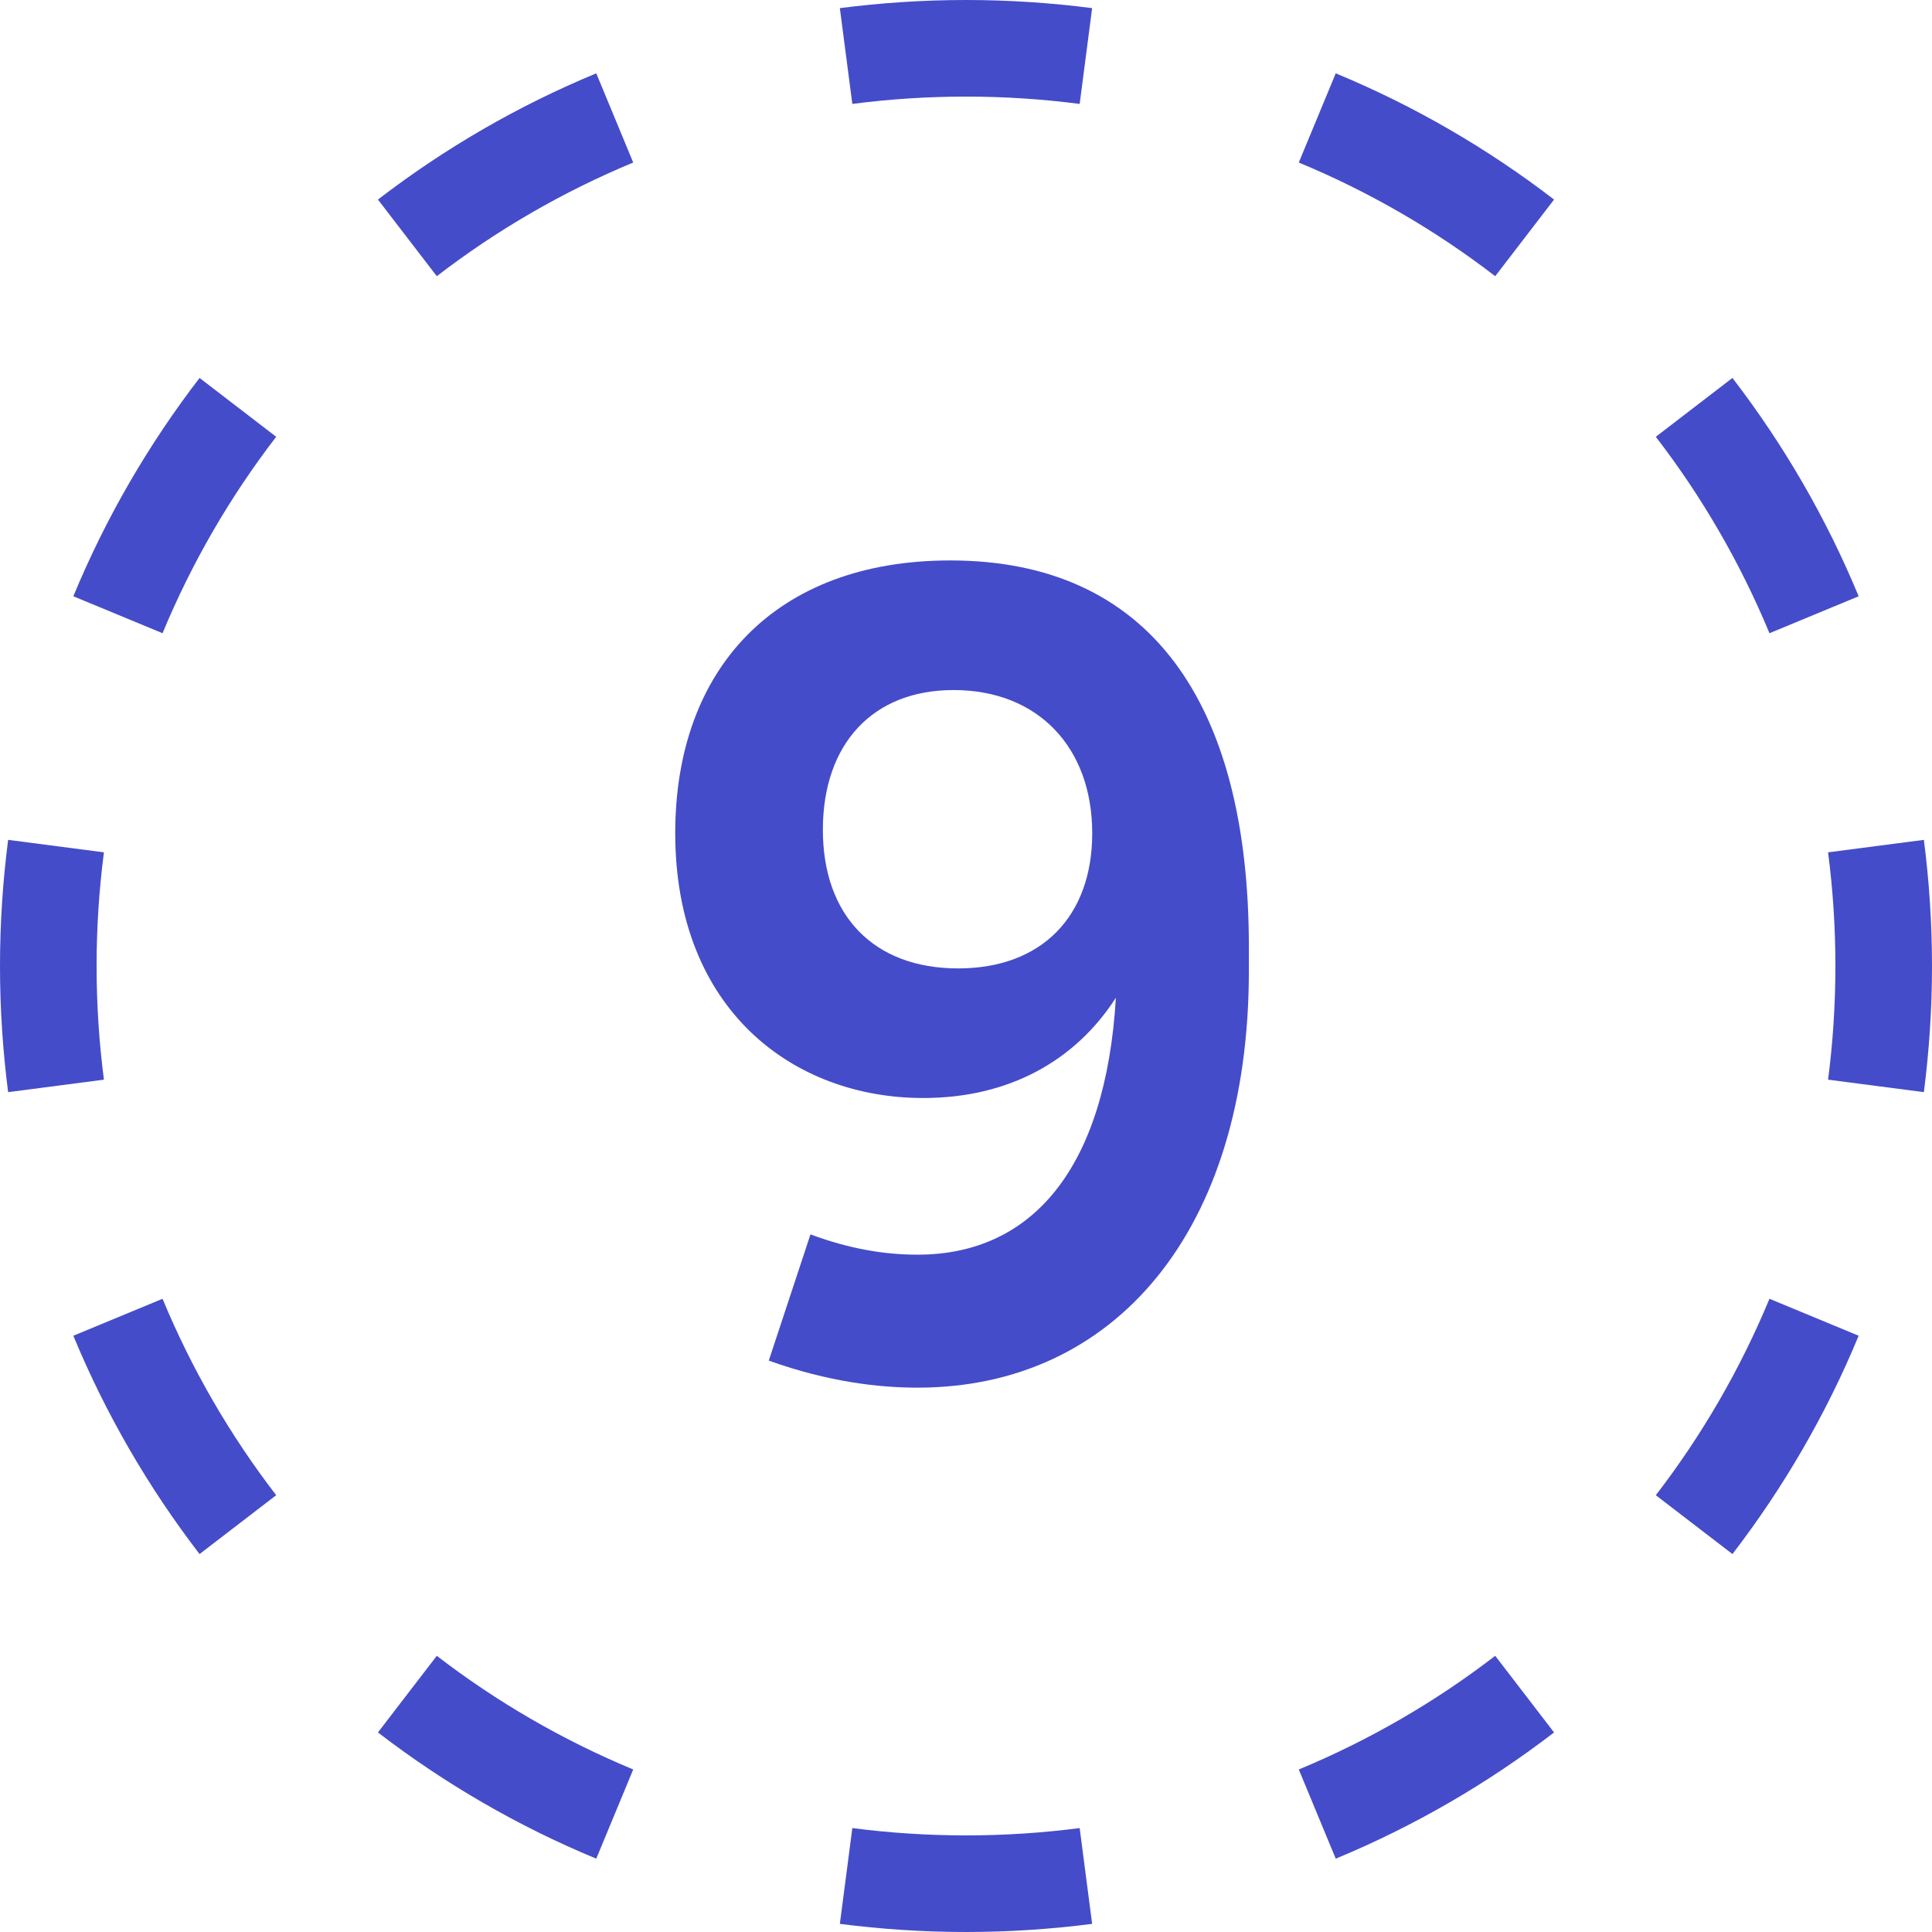
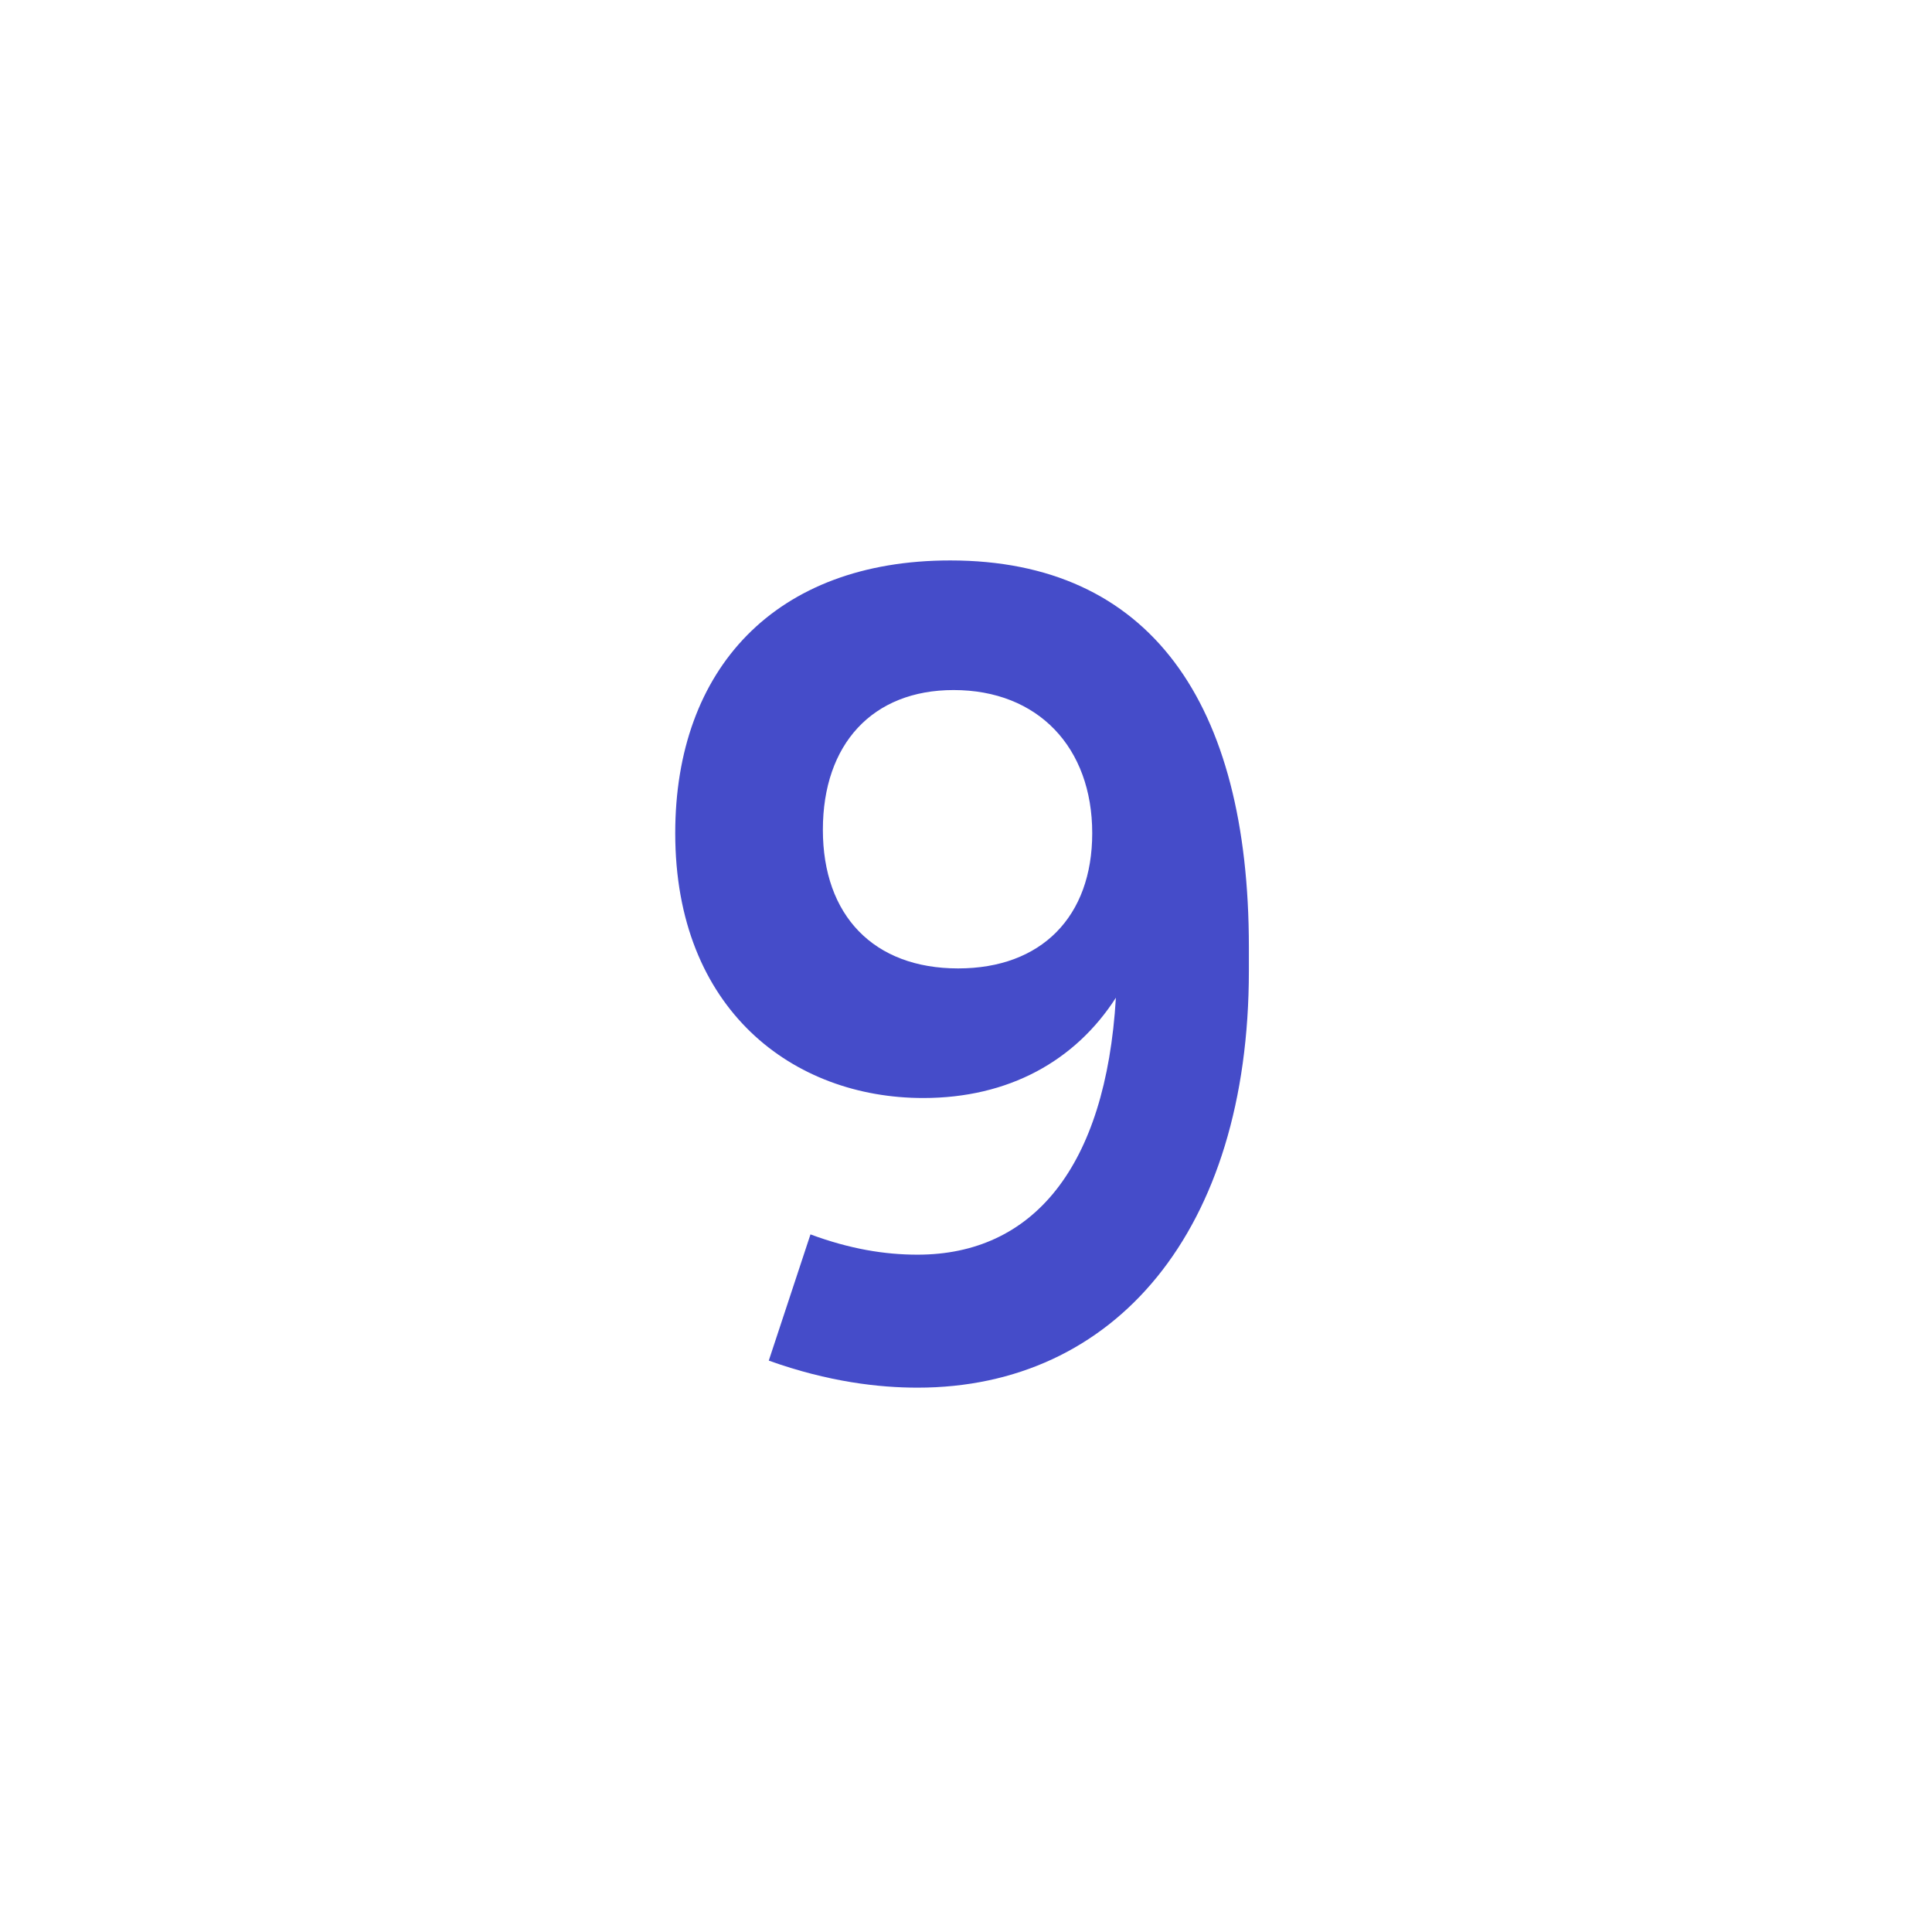
<svg xmlns="http://www.w3.org/2000/svg" width="24" height="24" viewBox="0 0 24 24" fill="none">
-   <path fill-rule="evenodd" clip-rule="evenodd" d="M23.899 13.567L22.709 13.412C22.769 12.95 22.8 12.479 22.8 12C22.8 11.521 22.769 11.05 22.709 10.588L23.899 10.433C23.965 10.946 24 11.469 24 12C24 12.531 23.965 13.054 23.899 13.567ZM23.089 7.407L21.981 7.866C21.617 6.989 21.141 6.169 20.569 5.426L21.521 4.695C22.155 5.52 22.685 6.431 23.089 7.407ZM19.305 2.479L18.574 3.431C17.831 2.859 17.011 2.383 16.134 2.019L16.593 0.911C17.569 1.315 18.48 1.845 19.305 2.479ZM13.567 0.101L13.412 1.291C12.95 1.231 12.479 1.2 12 1.2C11.521 1.2 11.05 1.231 10.588 1.291L10.433 0.101C10.946 0.035 11.469 0 12 0C12.531 0 13.054 0.035 13.567 0.101ZM7.407 0.911L7.866 2.019C6.989 2.383 6.169 2.859 5.426 3.431L4.695 2.479C5.52 1.845 6.431 1.315 7.407 0.911ZM2.479 4.695L3.431 5.426C2.859 6.169 2.383 6.989 2.019 7.866L0.911 7.407C1.315 6.431 1.845 5.52 2.479 4.695ZM0.101 10.433C0.035 10.946 0 11.469 0 12C0 12.531 0.035 13.054 0.101 13.567L1.291 13.412C1.231 12.95 1.2 12.479 1.2 12C1.2 11.521 1.231 11.05 1.291 10.588L0.101 10.433ZM0.911 16.593L2.019 16.134C2.383 17.011 2.859 17.831 3.431 18.574L2.479 19.305C1.845 18.48 1.315 17.569 0.911 16.593ZM4.695 21.521L5.426 20.569C6.169 21.141 6.989 21.617 7.866 21.981L7.407 23.089C6.431 22.685 5.52 22.155 4.695 21.521ZM10.433 23.899L10.588 22.709C11.05 22.769 11.521 22.8 12 22.8C12.479 22.8 12.95 22.769 13.412 22.709L13.567 23.899C13.054 23.965 12.531 24 12 24C11.469 24 10.946 23.965 10.433 23.899ZM16.593 23.089L16.134 21.981C17.011 21.617 17.831 21.141 18.574 20.569L19.305 21.521C18.48 22.155 17.569 22.685 16.593 23.089ZM21.521 19.305L20.569 18.574C21.141 17.831 21.617 17.011 21.981 16.134L23.089 16.593C22.685 17.569 22.155 18.48 21.521 19.305Z" fill="#454CC9" />
  <path d="M11.804 6.962C14.282 6.962 15.514 8.726 15.514 11.764V12.058C15.514 15.292 13.848 17.238 11.398 17.238C10.922 17.238 10.292 17.168 9.55 16.902L10.068 15.334C10.558 15.516 10.992 15.586 11.398 15.586C12.826 15.586 13.736 14.508 13.862 12.394C13.358 13.178 12.532 13.64 11.468 13.64C9.858 13.64 8.388 12.548 8.388 10.35C8.388 8.306 9.634 6.962 11.804 6.962ZM10.222 10.308C10.222 11.372 10.852 12.03 11.902 12.03C12.938 12.03 13.568 11.386 13.568 10.35C13.568 9.286 12.896 8.572 11.846 8.572C10.838 8.572 10.222 9.244 10.222 10.308Z" fill="#454CC9" />
</svg>